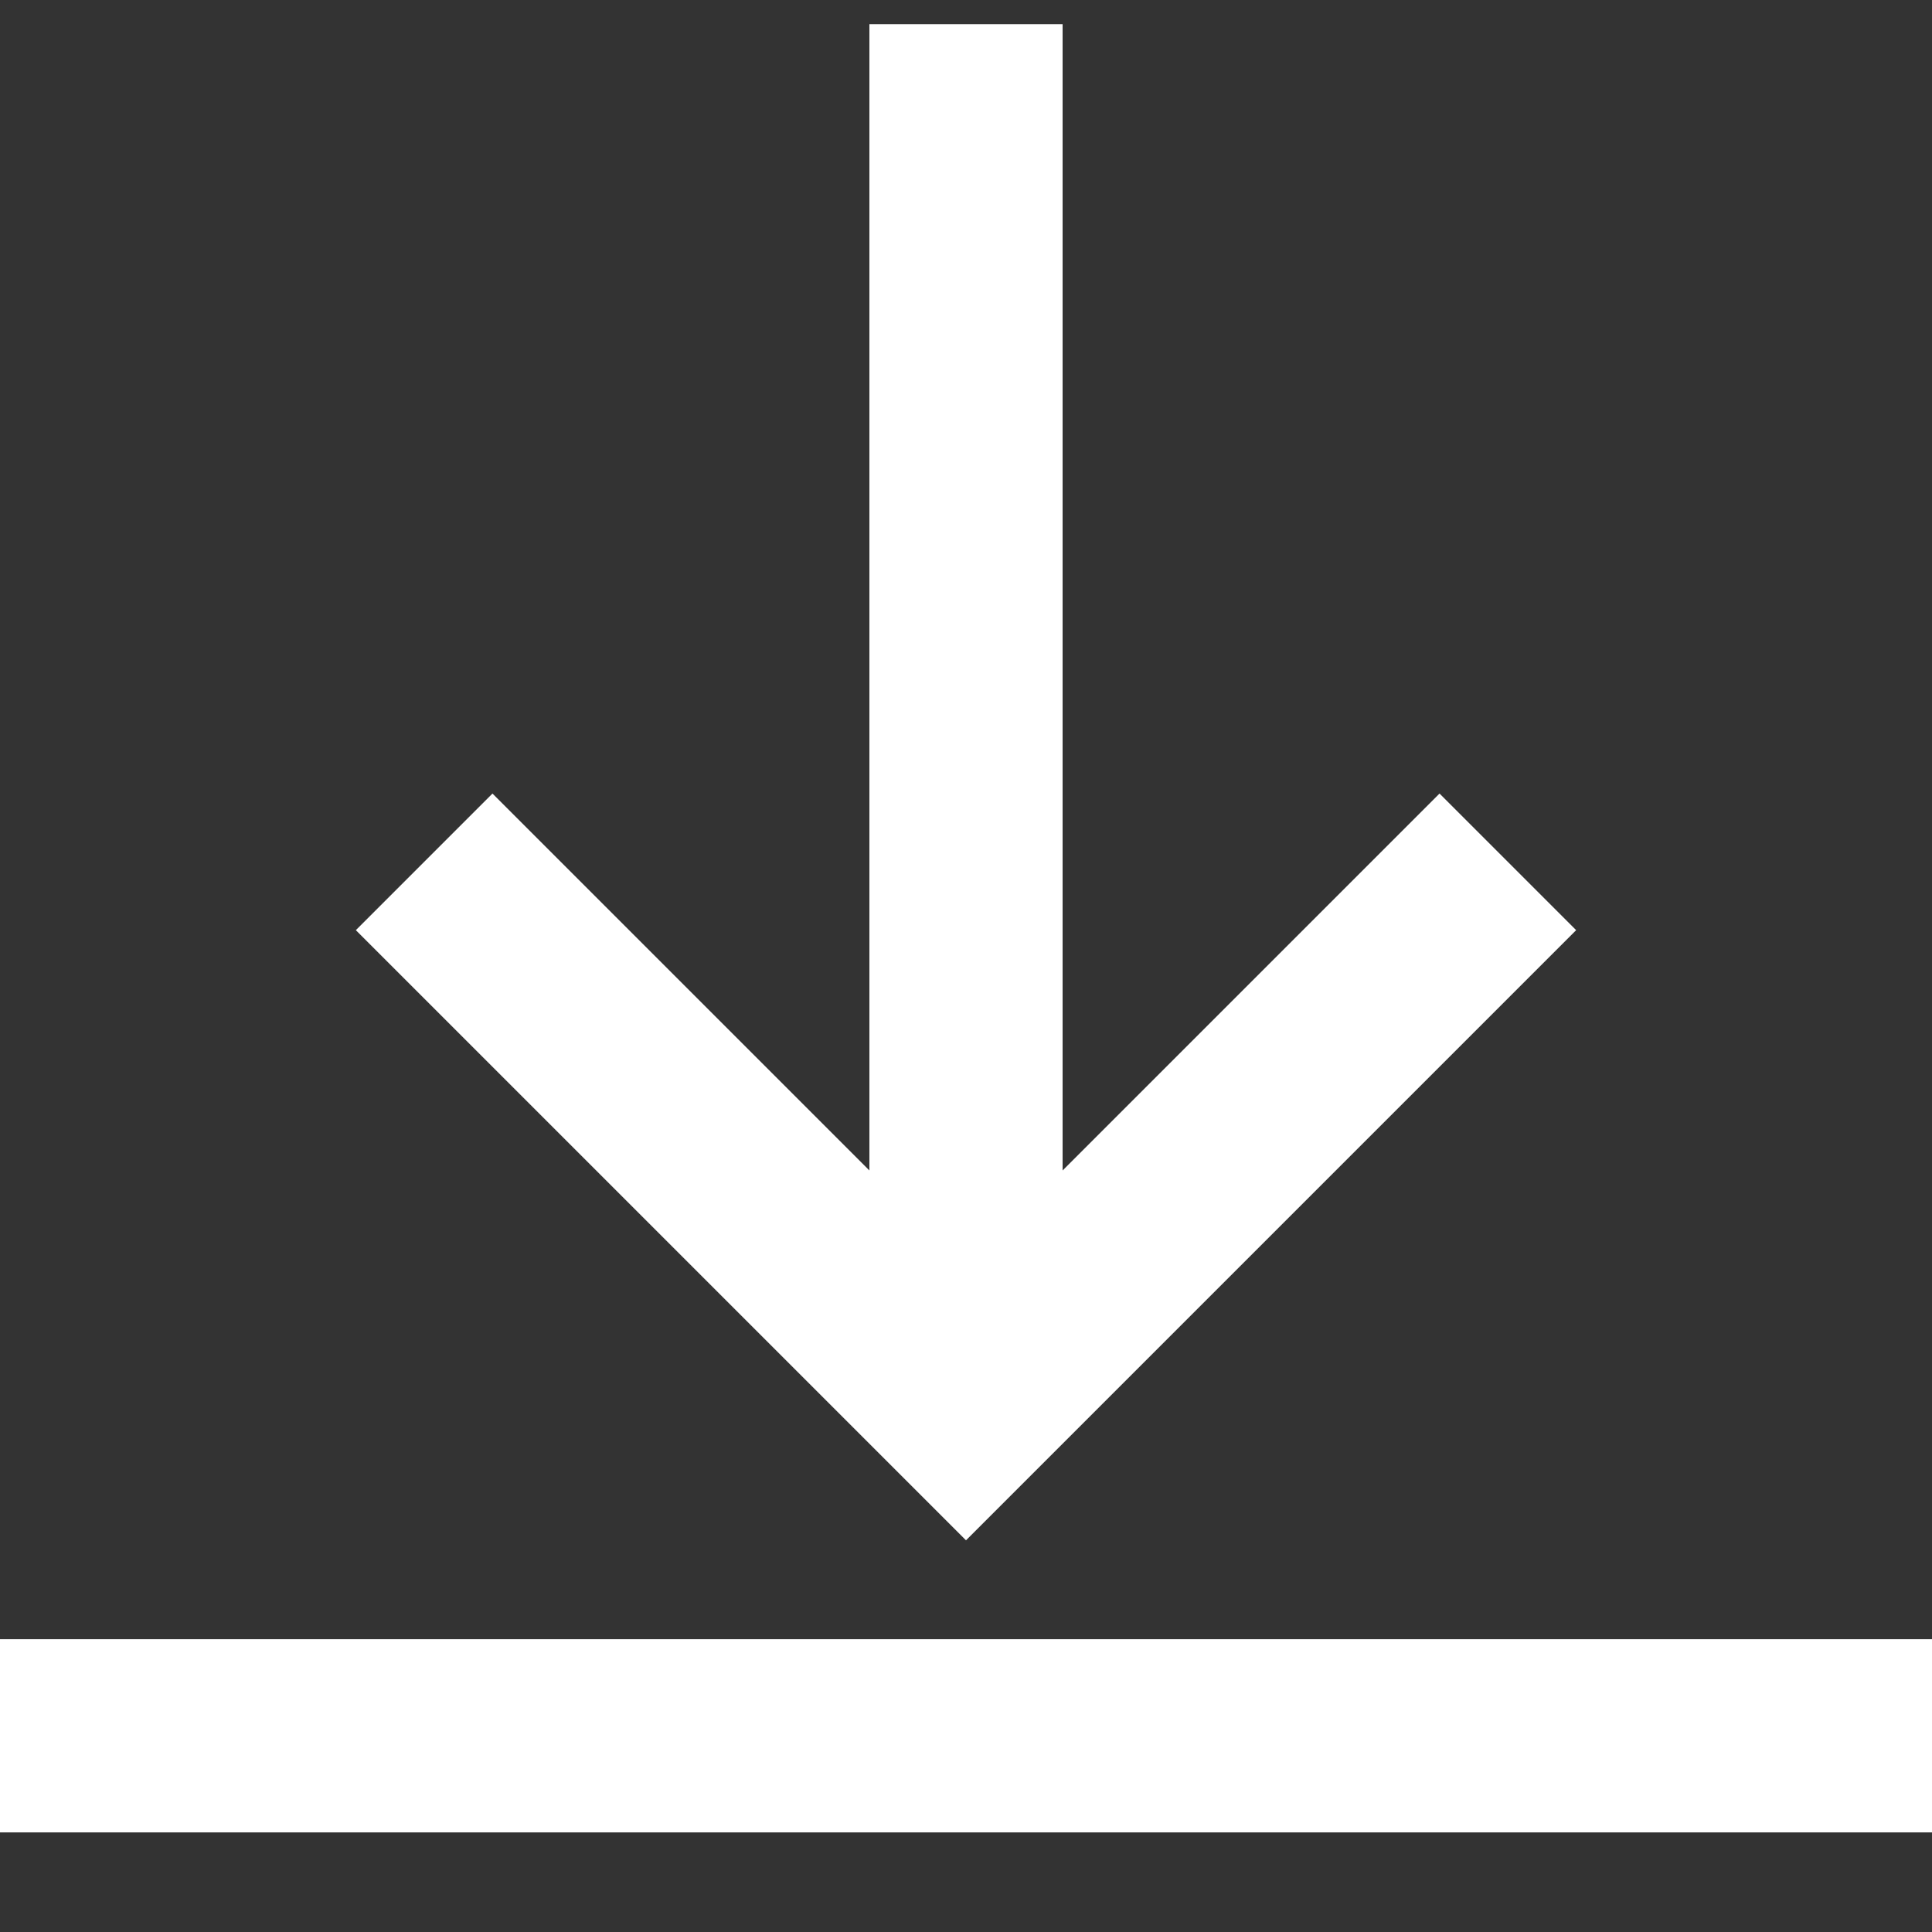
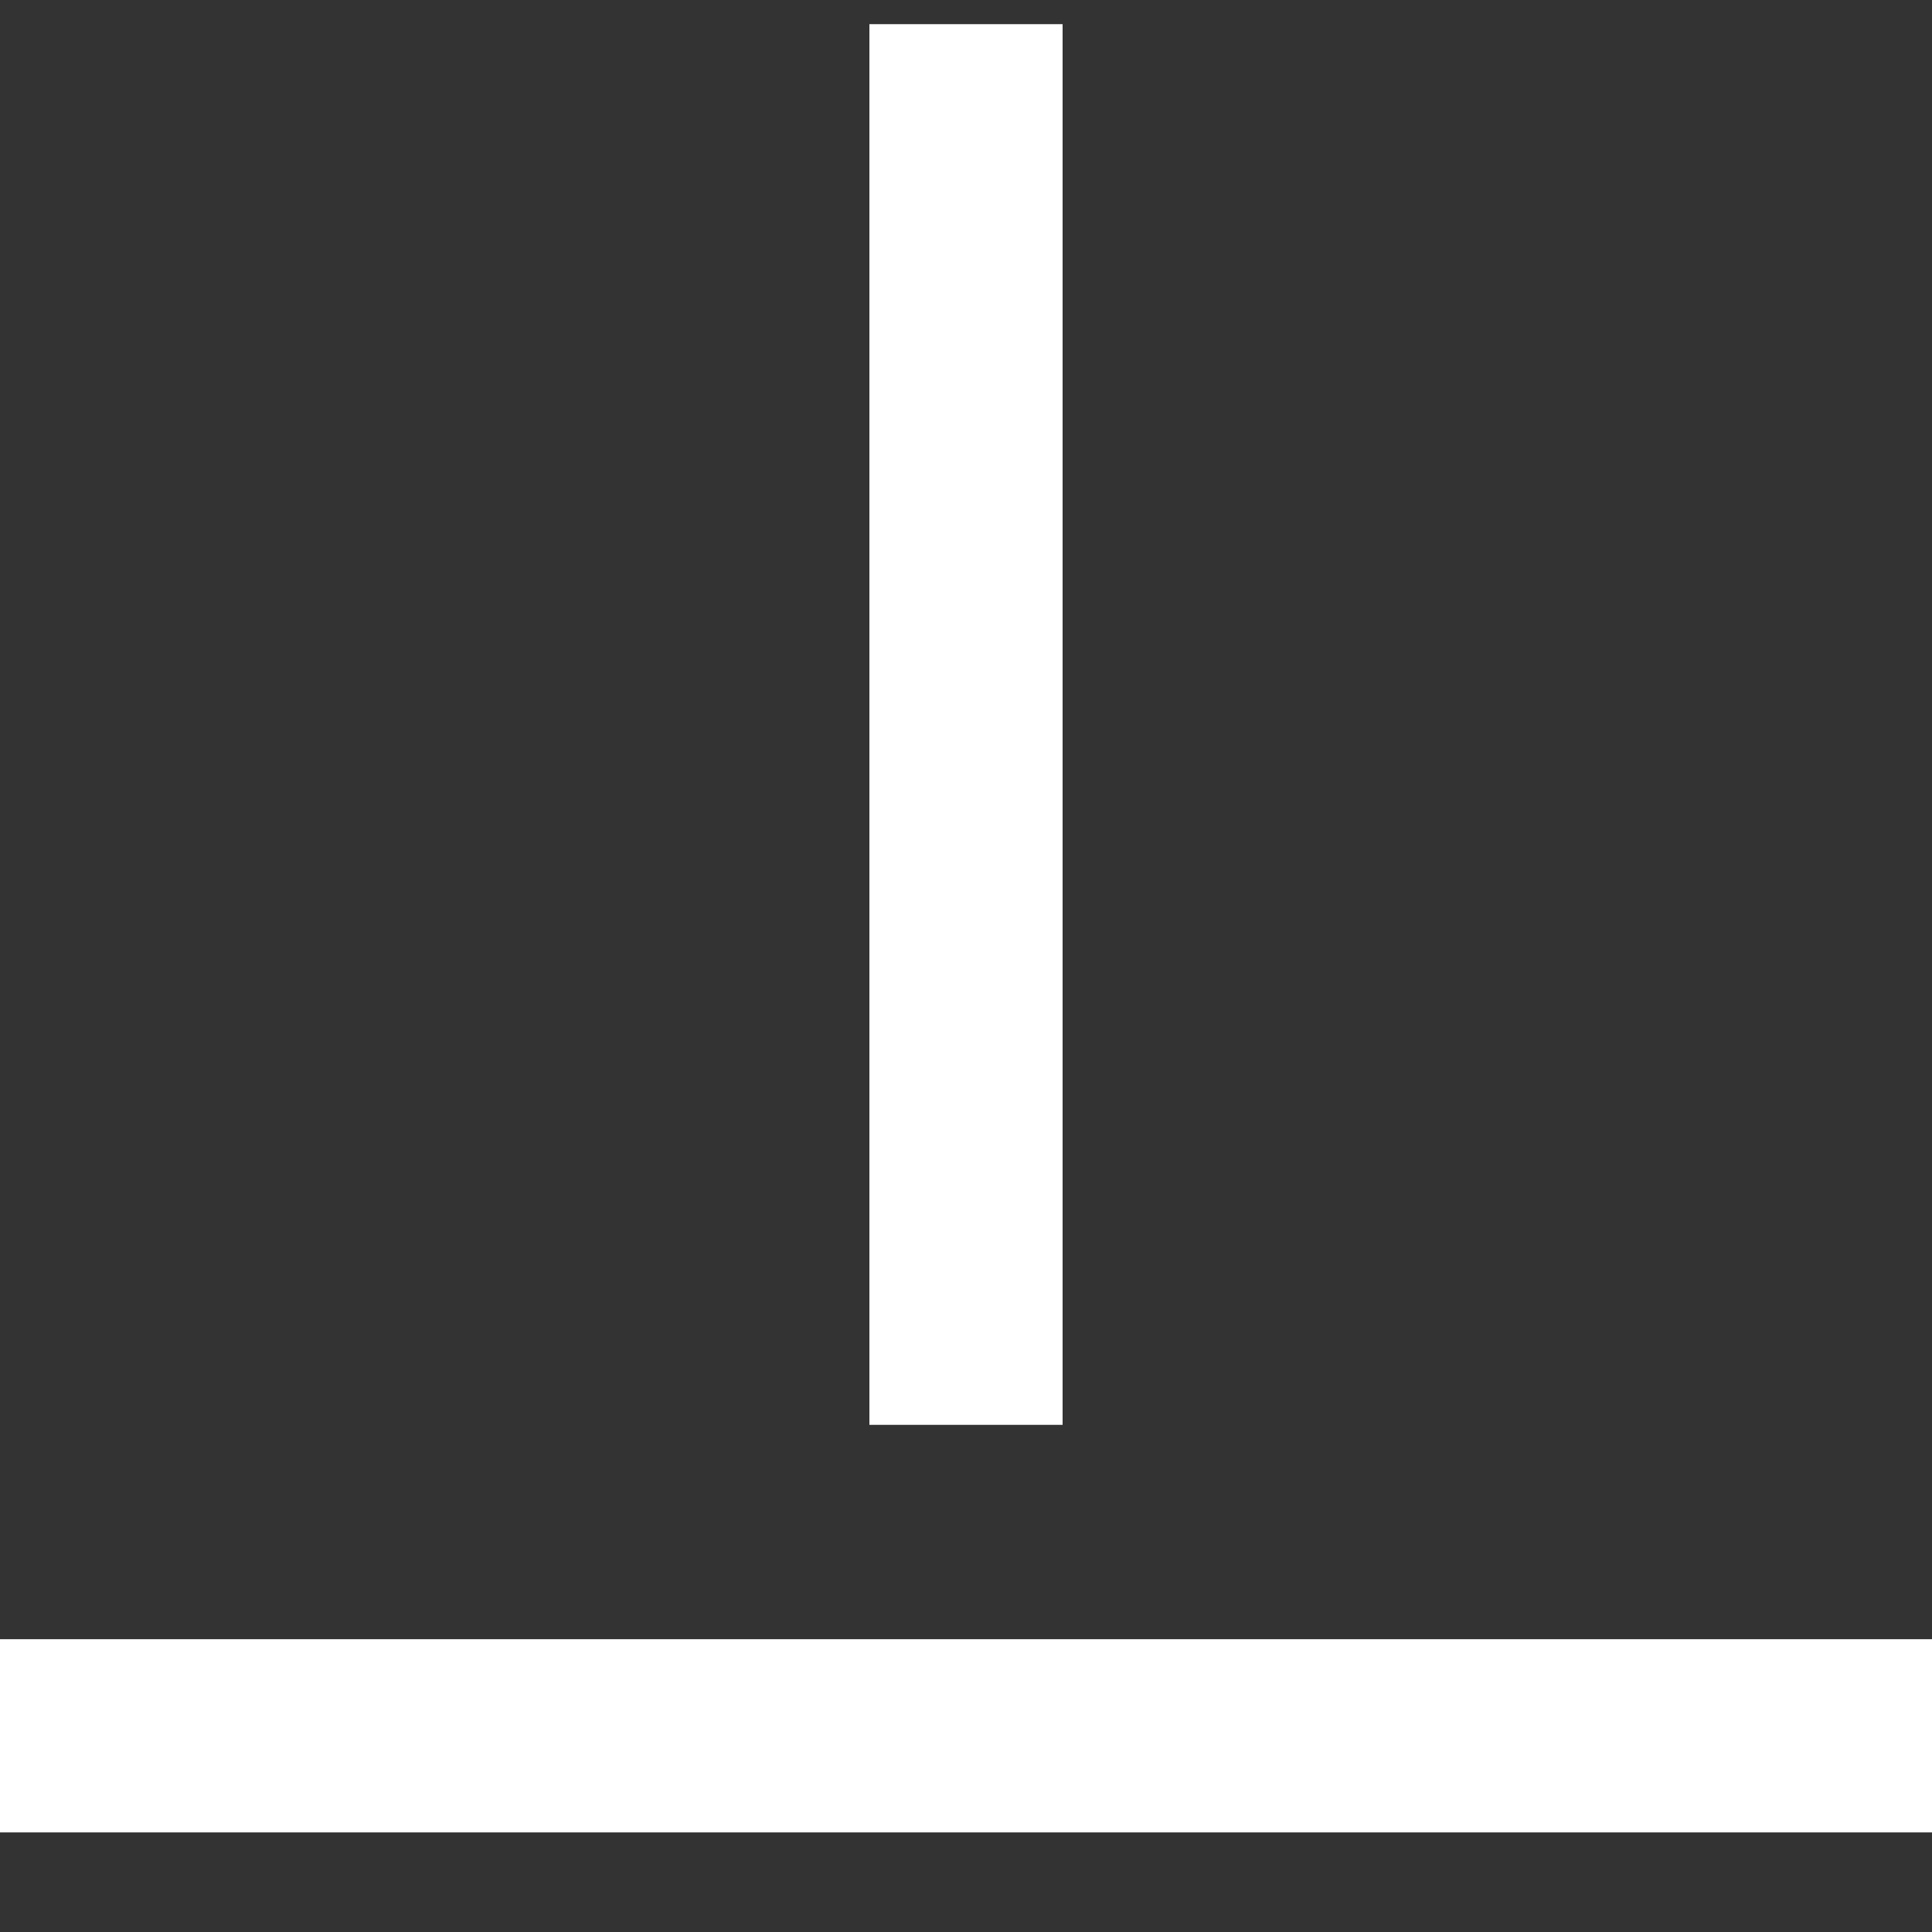
<svg xmlns="http://www.w3.org/2000/svg" width="20" height="20" viewBox="0 0 20 20" fill="none">
  <rect x="0" y="0" width="20" height="20" fill="#333333" stroke="none" />
-   <path d="M5.098 9.629L10 14.531L14.902 9.629" stroke="white" stroke-width="2" stroke-miterlimit="10" stroke-linecap="square" />
  <path d="M10 13.75L10 1.25" stroke="white" stroke-width="2" stroke-miterlimit="10" stroke-linecap="square" stroke-linejoin="round" />
  <path d="M0 17.969H20" stroke="white" stroke-width="2" stroke-miterlimit="10" />
</svg>